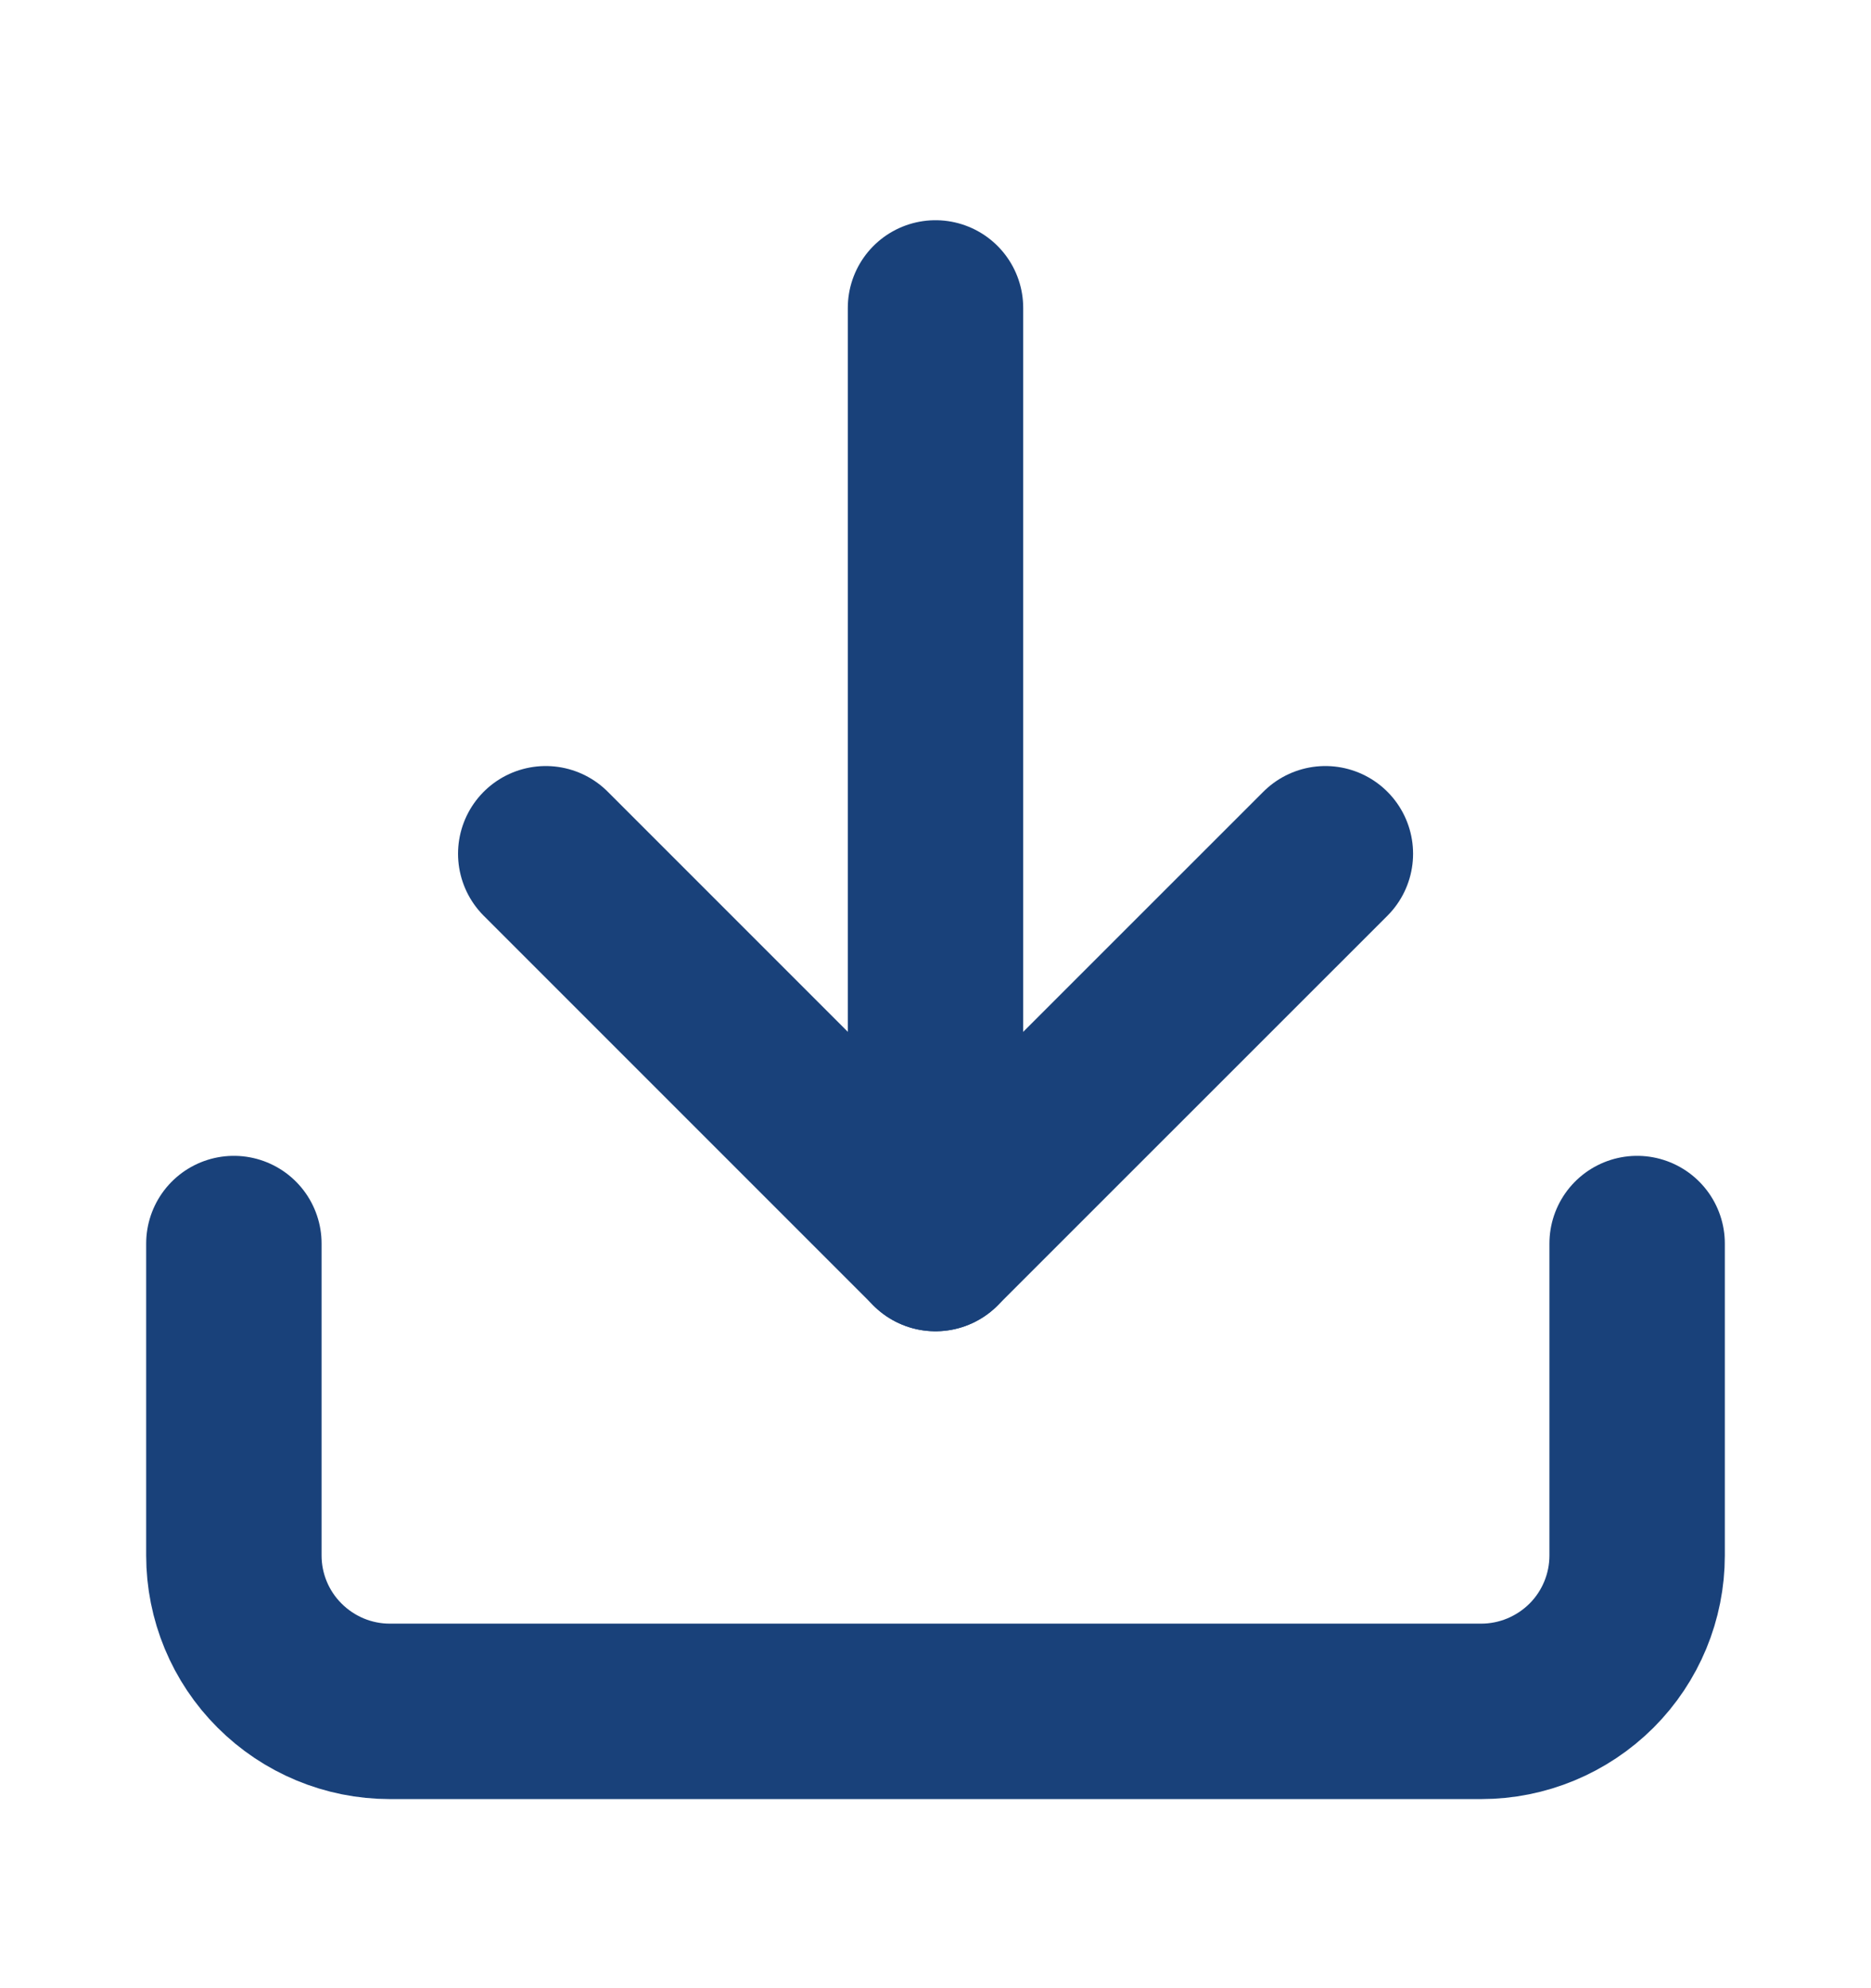
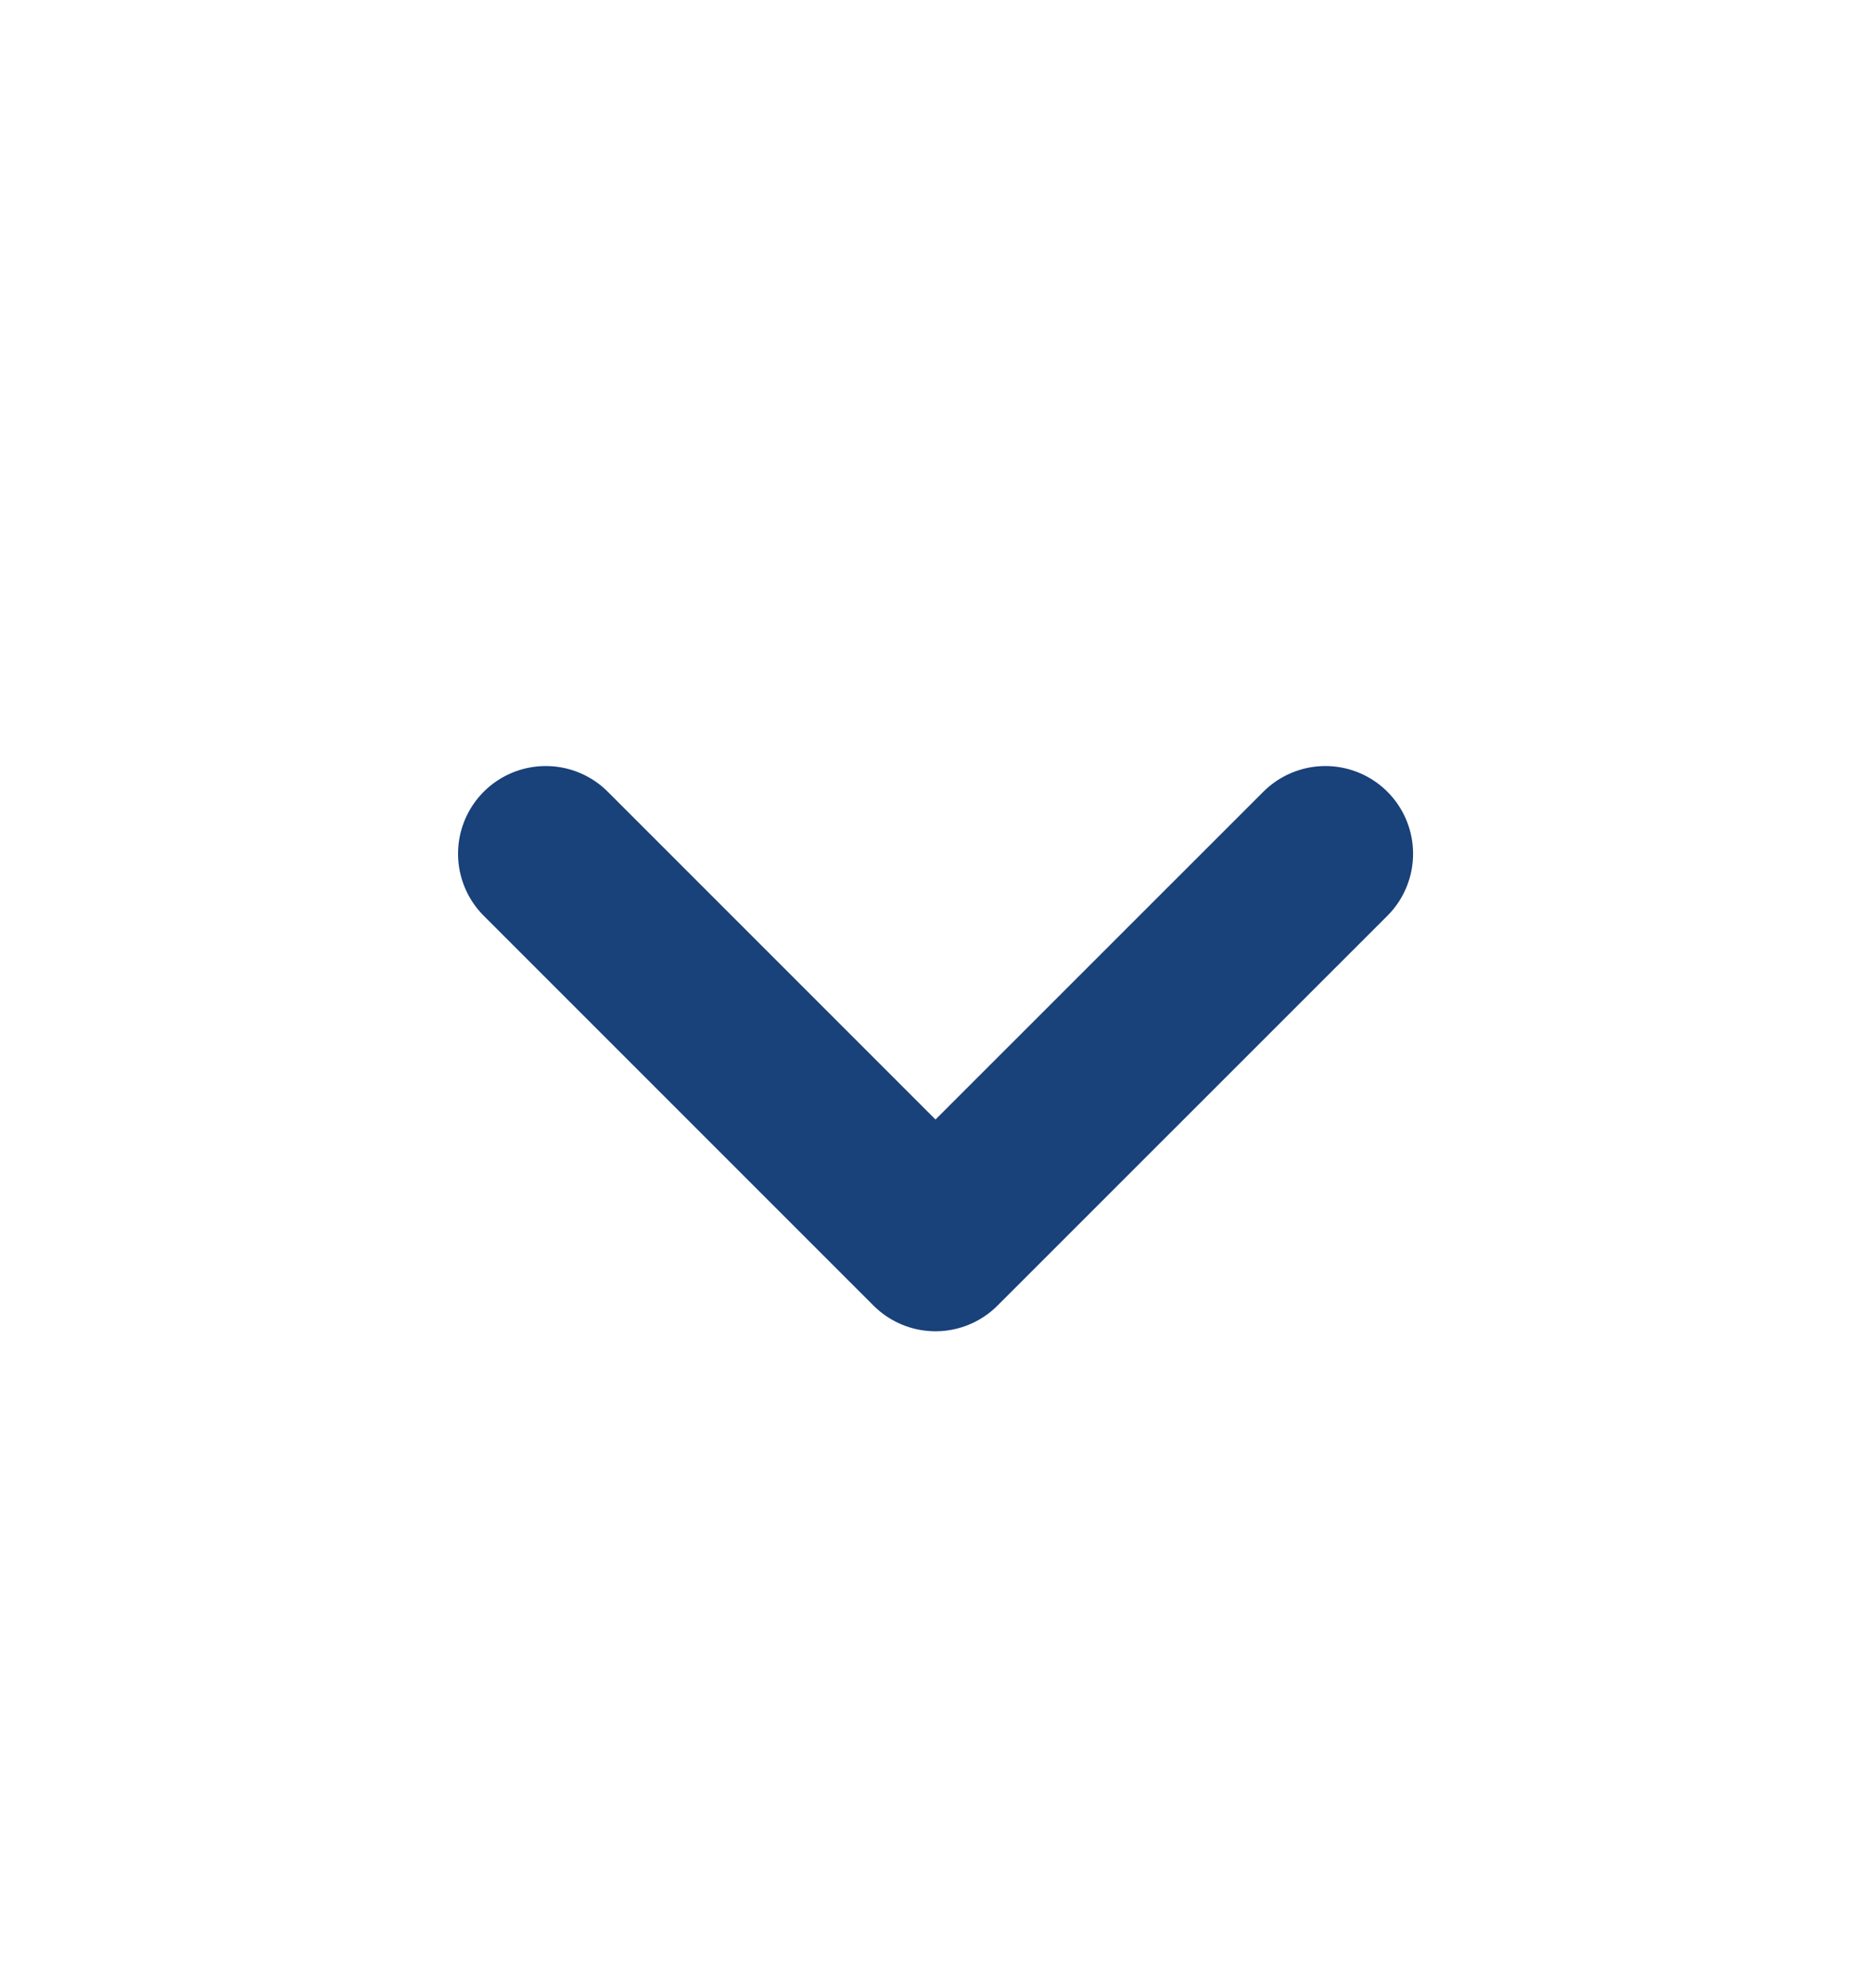
<svg xmlns="http://www.w3.org/2000/svg" width="16" height="17" viewBox="0 0 16 17" fill="none">
-   <path d="M14 10.633V13.3C14 13.653 13.86 13.992 13.61 14.242C13.359 14.492 13.02 14.633 12.667 14.633H3.333C2.98 14.633 2.641 14.492 2.391 14.242C2.14 13.992 2 13.653 2 13.3V10.633" stroke="#19417A" stroke-width="1.5" stroke-linecap="round" stroke-linejoin="round" />
  <path d="M4.667 7.3L8 10.633L11.334 7.3" stroke="#19417A" stroke-width="1.5" stroke-linecap="round" stroke-linejoin="round" />
-   <path d="M8 10.633V2.633" stroke="#19417A" stroke-width="1.5" stroke-linecap="round" stroke-linejoin="round" />
</svg>